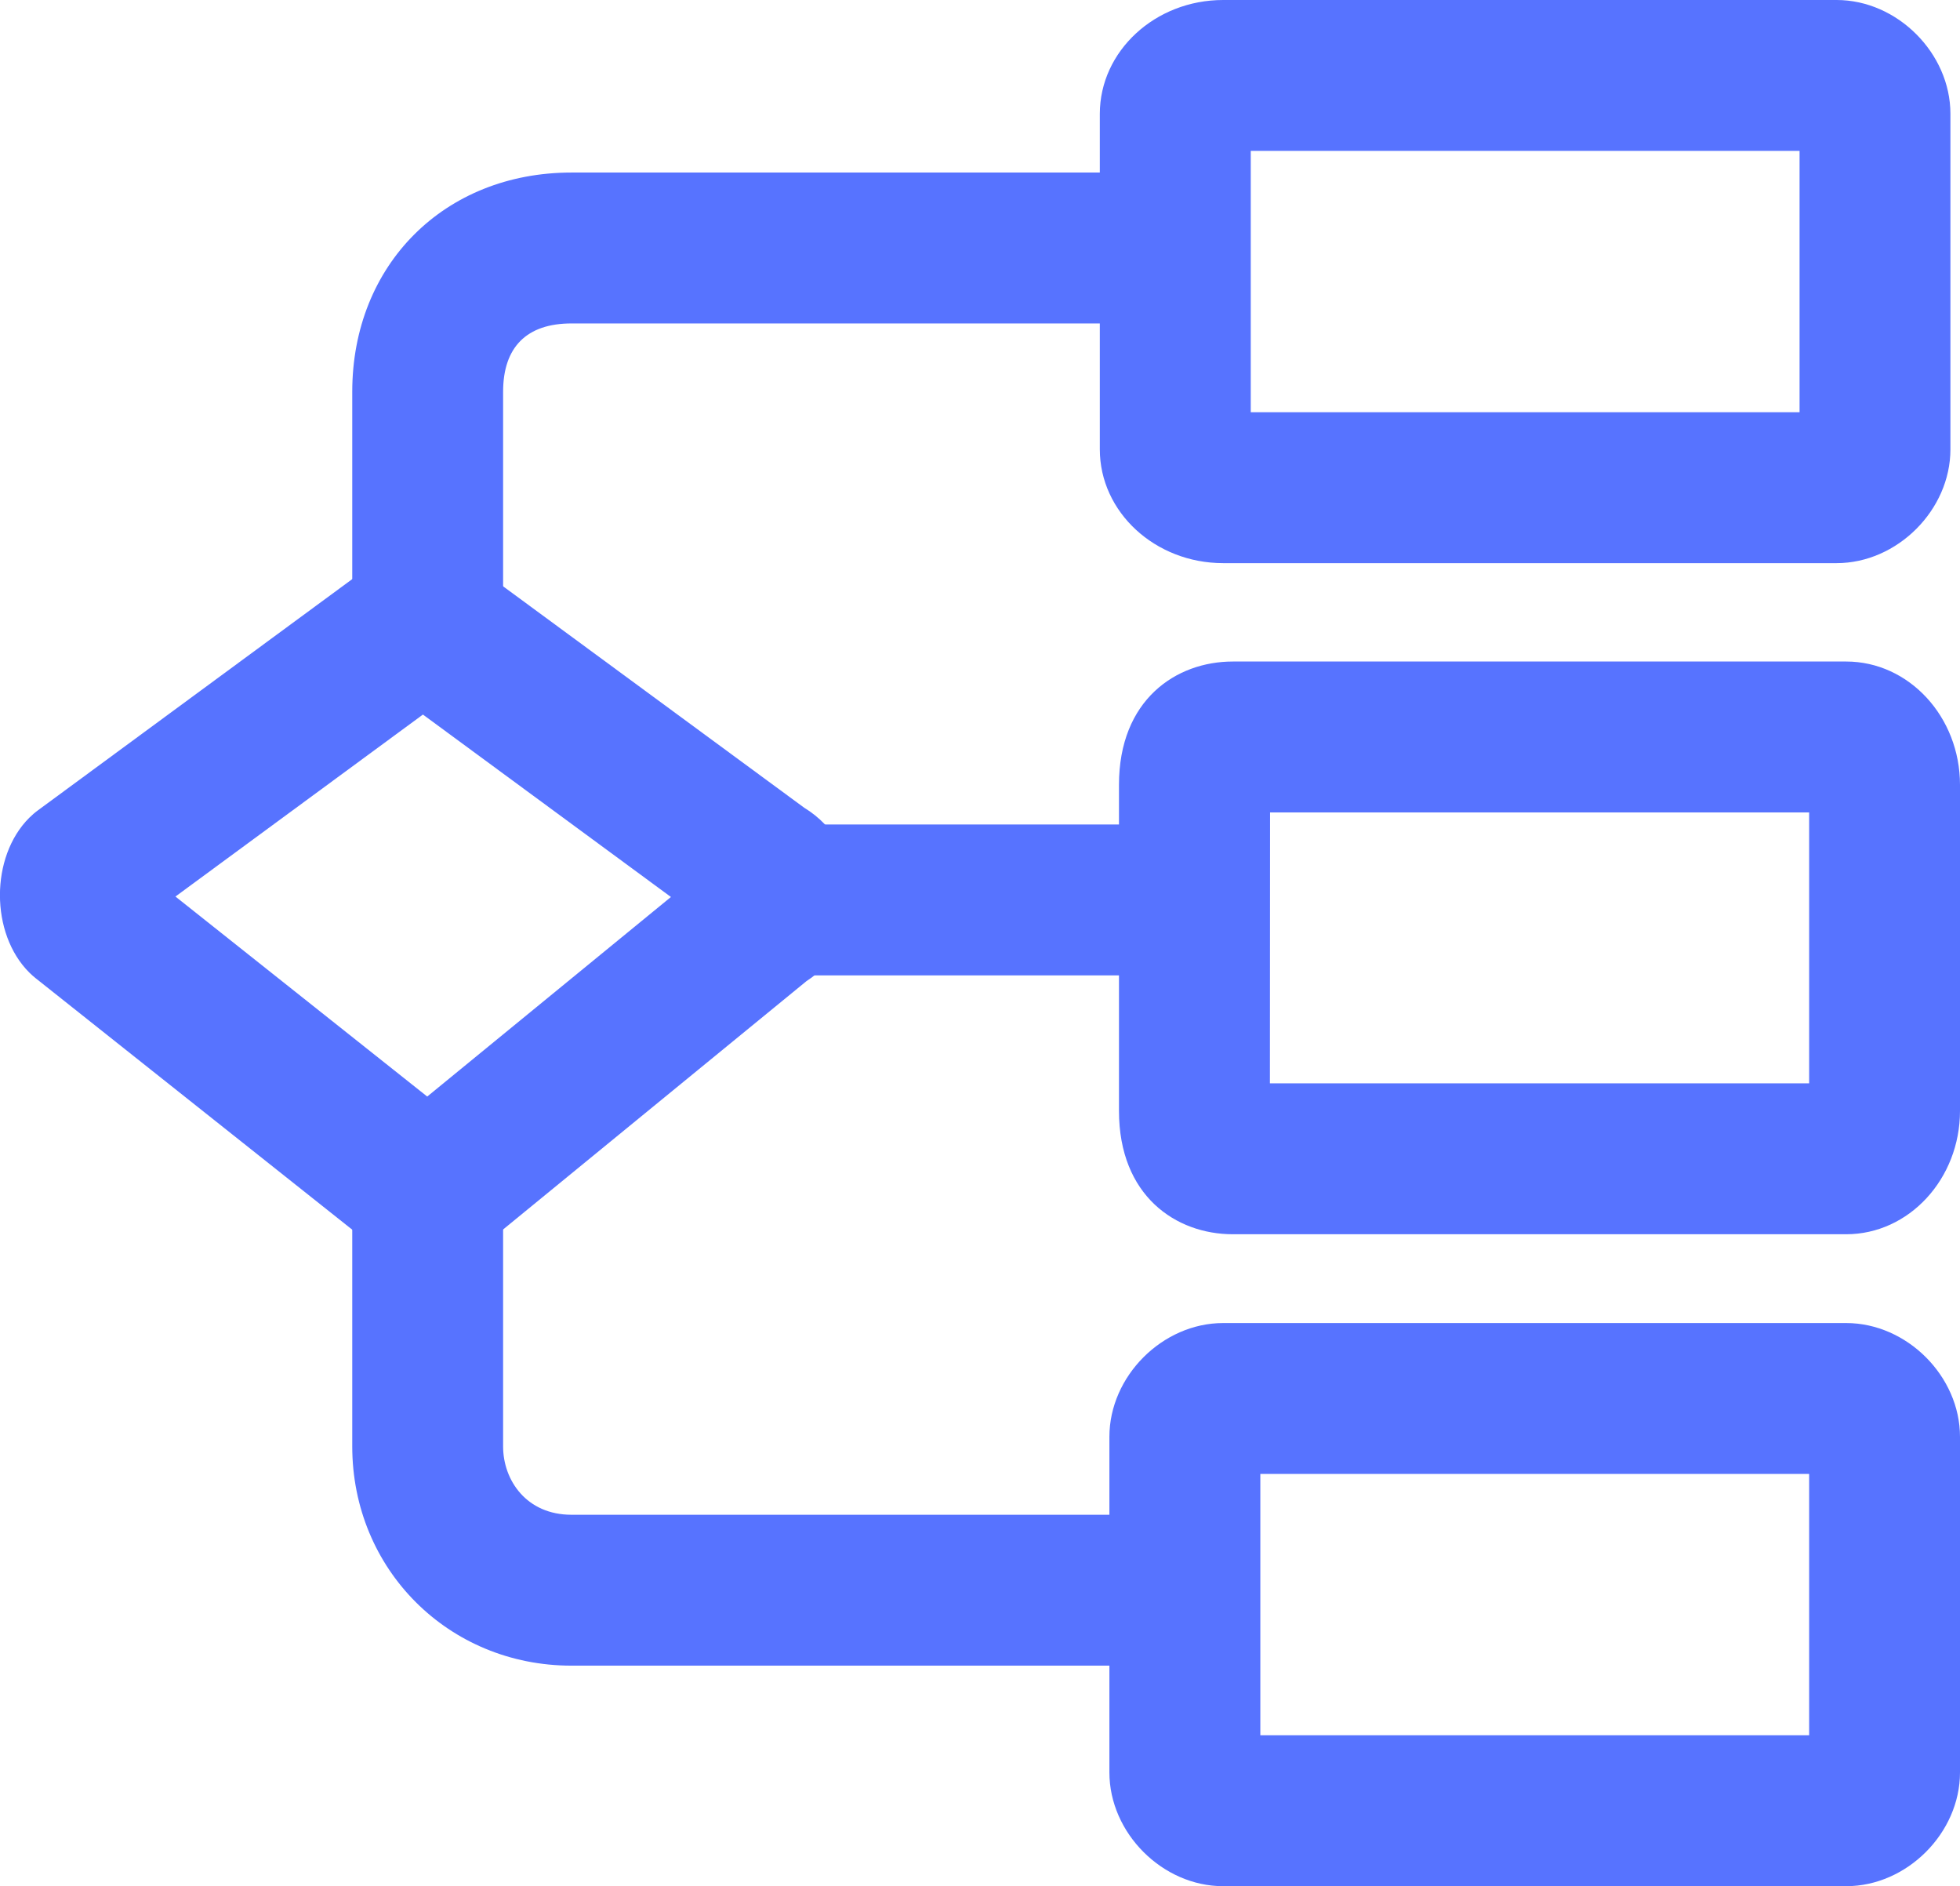
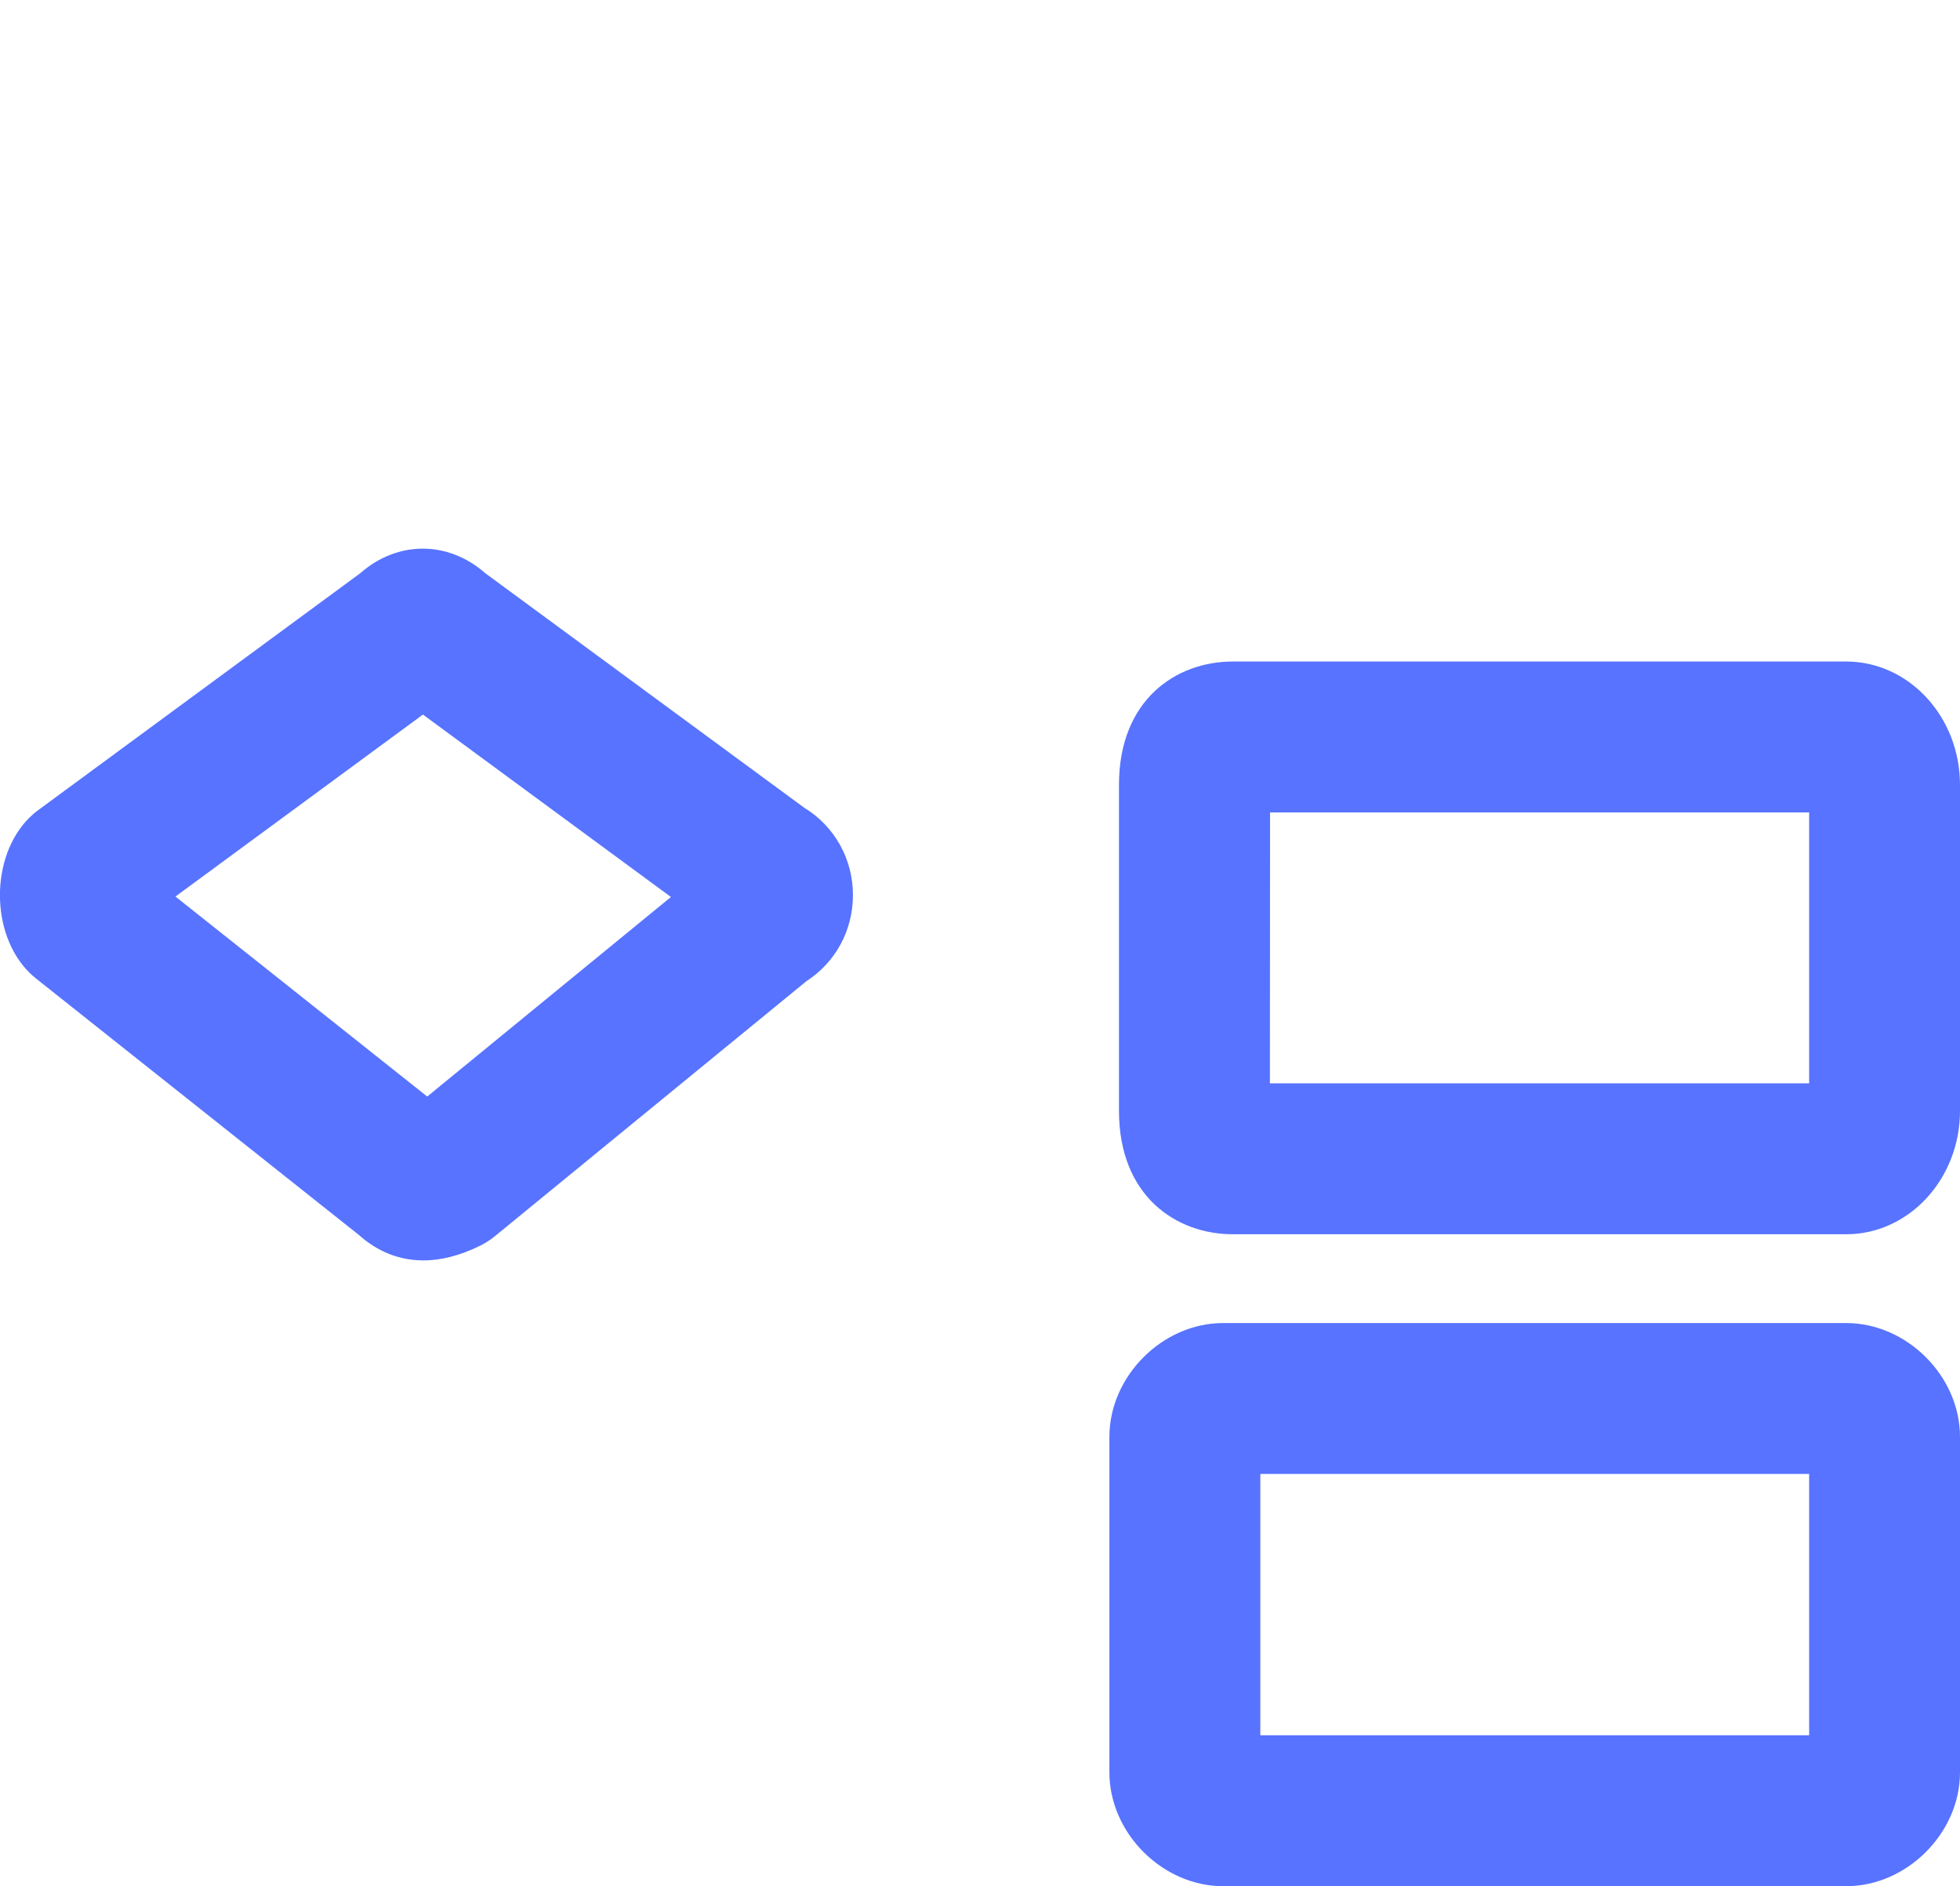
<svg xmlns="http://www.w3.org/2000/svg" version="1.1" id="Layer_1" x="0px" y="0px" width="25.985px" height="25px" viewBox="0 0 25.985 25" style="enable-background:new 0 0 25.985 25;" xml:space="preserve">
  <style type="text/css">
	.st0{display:none;}
	.st1{fill:#5773FF;}
</style>
  <g class="st0">
</g>
  <g>
    <g>
      <path class="st1" d="M5.613,16.706c-0.392,0-0.676-0.177-0.852-0.335l-4.289-3.406c-0.03-0.024-0.058-0.049-0.085-0.076    c-0.517-0.517-0.517-1.532,0-2.049c0.036-0.036,0.074-0.069,0.115-0.099l4.275-3.144c0.492-0.433,1.162-0.434,1.656,0l4.229,3.109    c0.401,0.244,0.646,0.678,0.646,1.158c0,0.469-0.233,0.893-0.616,1.14l-4.135,3.384c-0.058,0.047-0.12,0.087-0.186,0.12    C6.085,16.65,5.832,16.706,5.613,16.706z M2.326,11.883l3.338,2.651l3.231-2.645L5.607,9.471L2.326,11.883z M9.67,12.441    c0,0,0.001,0,0.001,0C9.671,12.441,9.67,12.441,9.67,12.441z" />
    </g>
    <g>
-       <path class="st1" d="M6.67,8.497h-2V5.193c0-1.684,1.222-2.906,2.906-2.906h7.879v2H7.576c-0.593,0-0.906,0.313-0.906,0.906V8.497    z" />
-     </g>
+       </g>
    <g>
-       <path class="st1" d="M15.709,22.077H7.576c-1.629,0-2.906-1.276-2.906-2.906v-4.065h2v4.065c0,0.45,0.311,0.906,0.906,0.906h8.133    V22.077z" />
-     </g>
+       </g>
    <g>
-       <rect x="9.736" y="10.928" class="st1" width="6.1" height="2" />
-     </g>
+       </g>
    <g>
-       <path class="st1" d="M24.349,7.464h-8.133c-0.901,0-1.635-0.676-1.635-1.508V1.508C14.582,0.677,15.315,0,16.216,0h8.133    c0.804,0,1.509,0.705,1.509,1.508v4.448C25.858,6.759,25.153,7.464,24.349,7.464z M16.582,5.464h7.276V2h-7.276V5.464z" />
-     </g>
+       </g>
    <g>
      <path class="st1" d="M24.476,16.359h-8.132c-0.751,0-1.509-0.506-1.509-1.636v-4.32c0-1.129,0.758-1.635,1.509-1.635h8.132    c0.832,0,1.509,0.733,1.509,1.635v4.32C25.985,15.626,25.308,16.359,24.476,16.359z M16.836,14.359h7.149v-3.591h-7.147    L16.836,14.359z" />
    </g>
    <g>
      <path class="st1" d="M24.476,25h-8.26c-0.804,0-1.508-0.704-1.508-1.508v-4.448c0-0.804,0.704-1.508,1.508-1.508h8.26    c0.804,0,1.509,0.704,1.509,1.508v4.448C25.985,24.296,25.28,25,24.476,25z M16.709,23h7.276v-3.464h-7.276V23z" />
    </g>
  </g>
</svg>